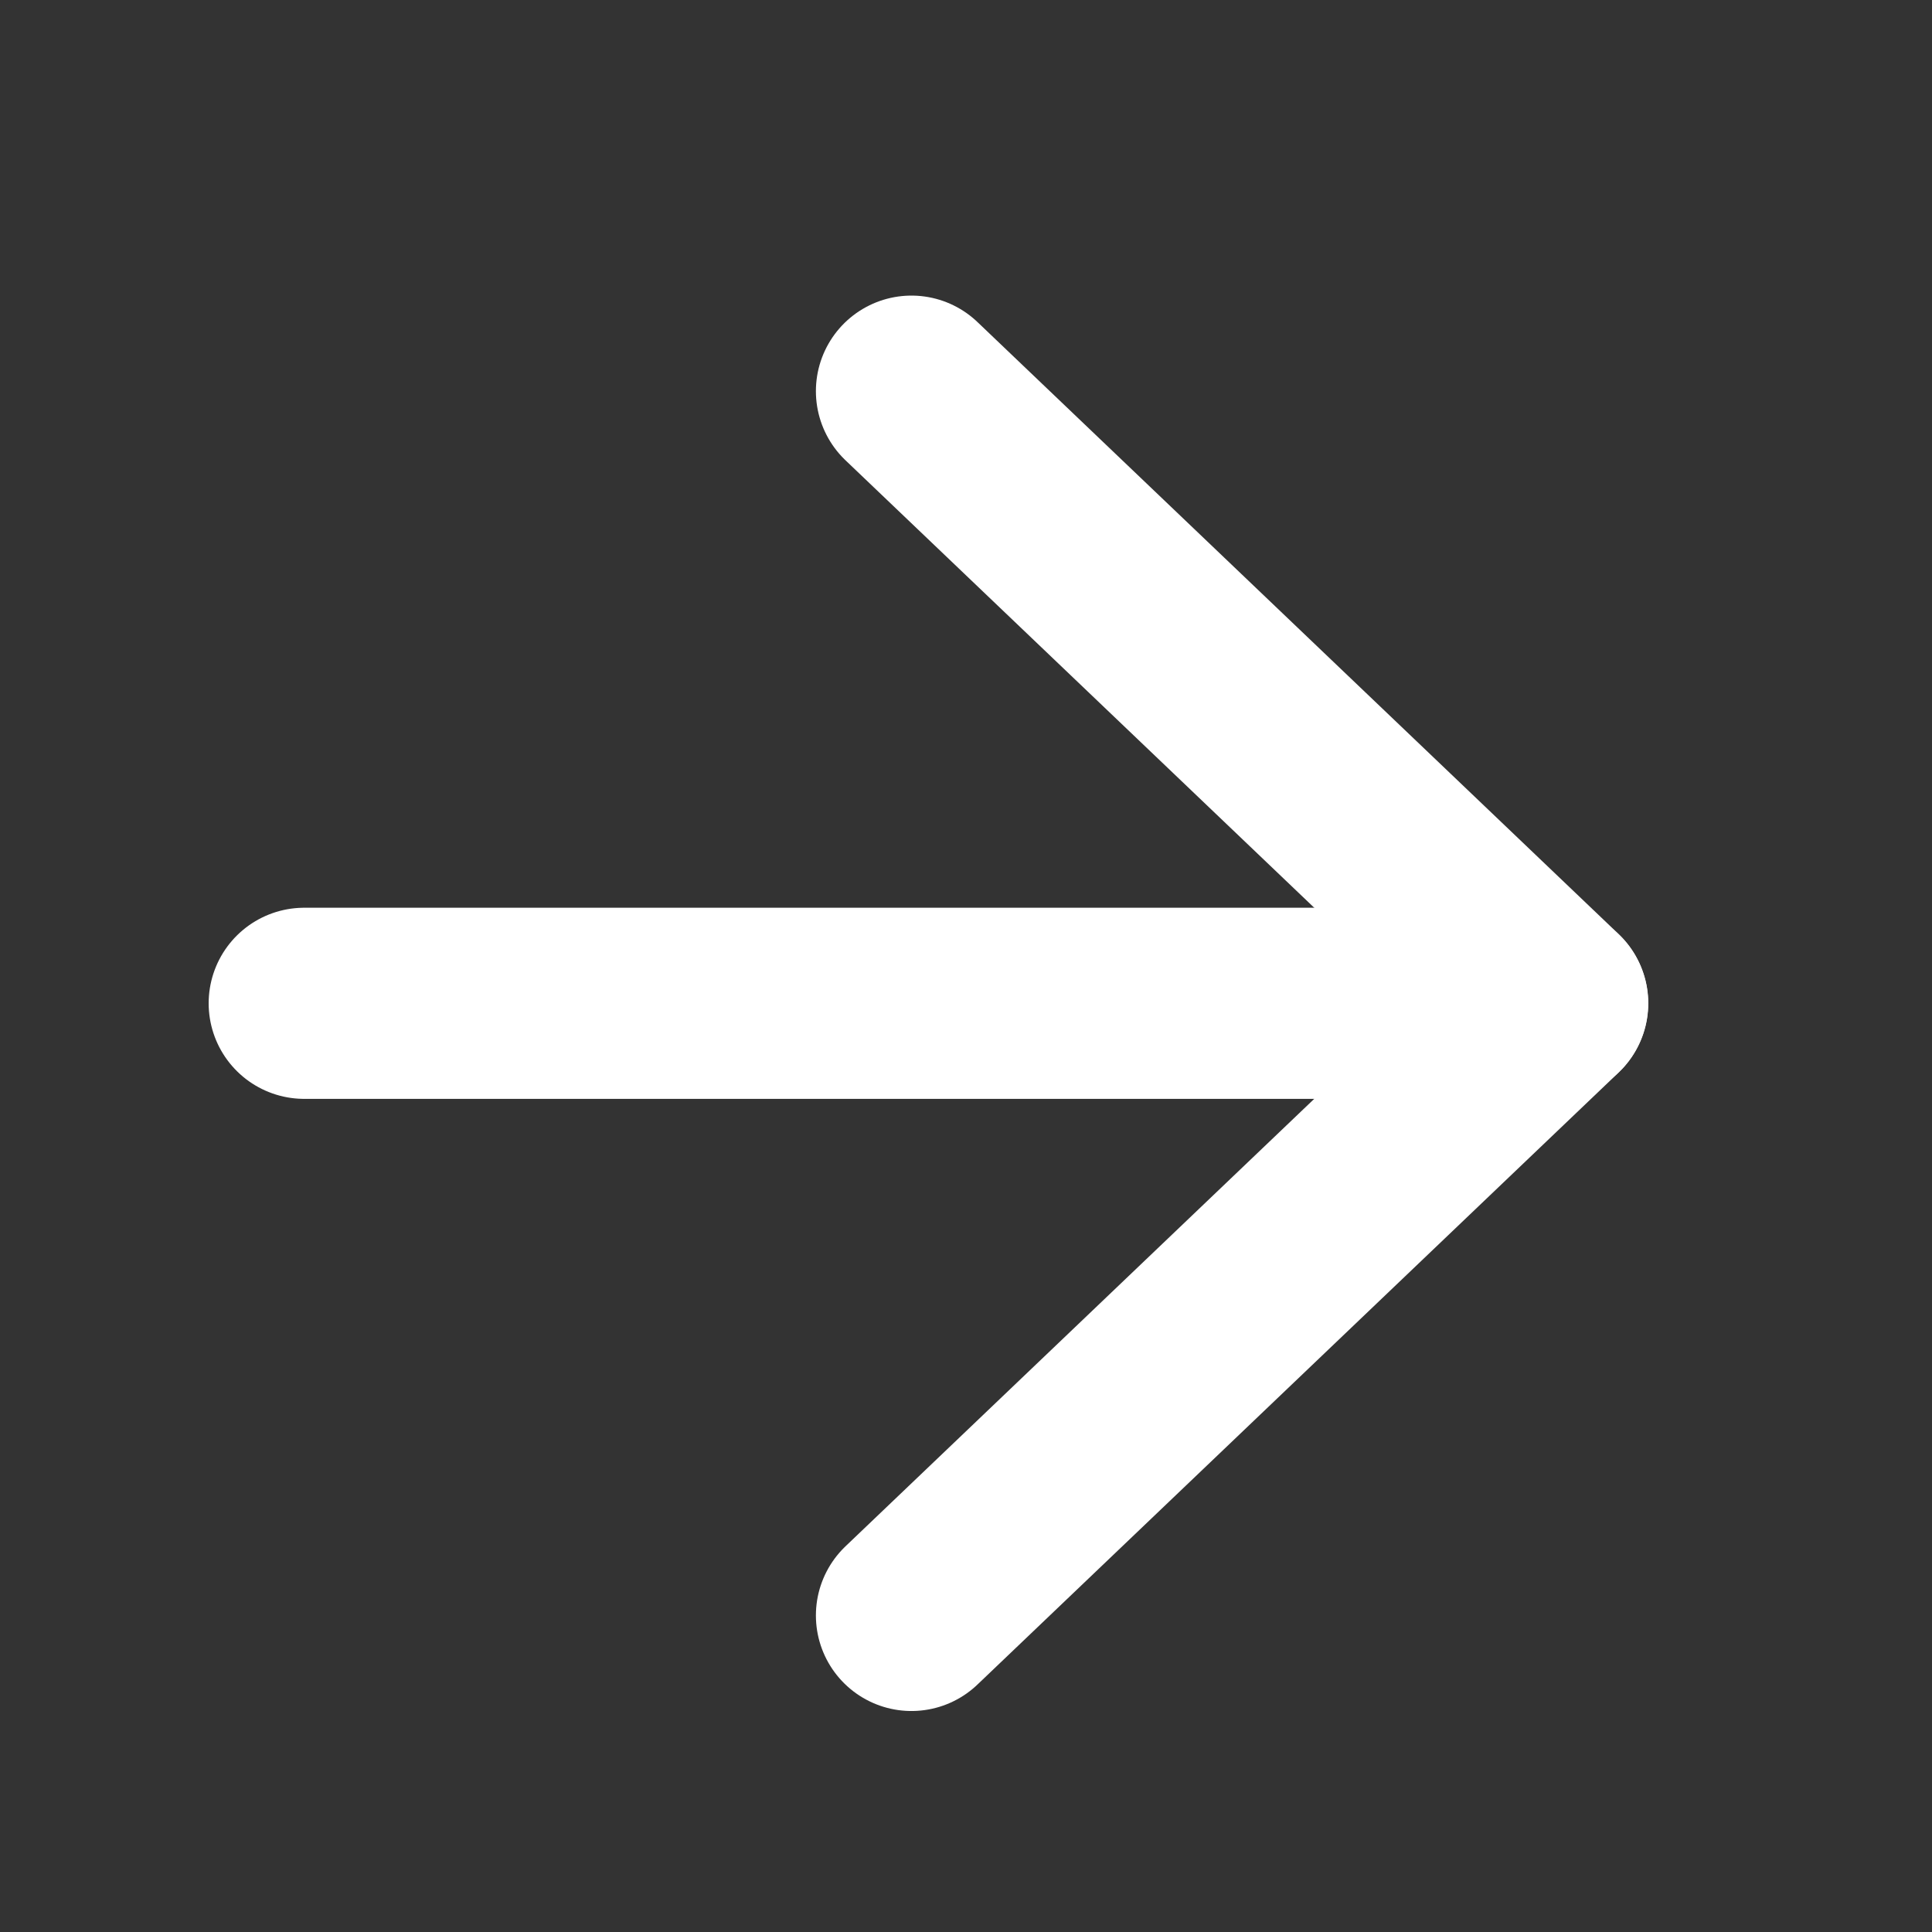
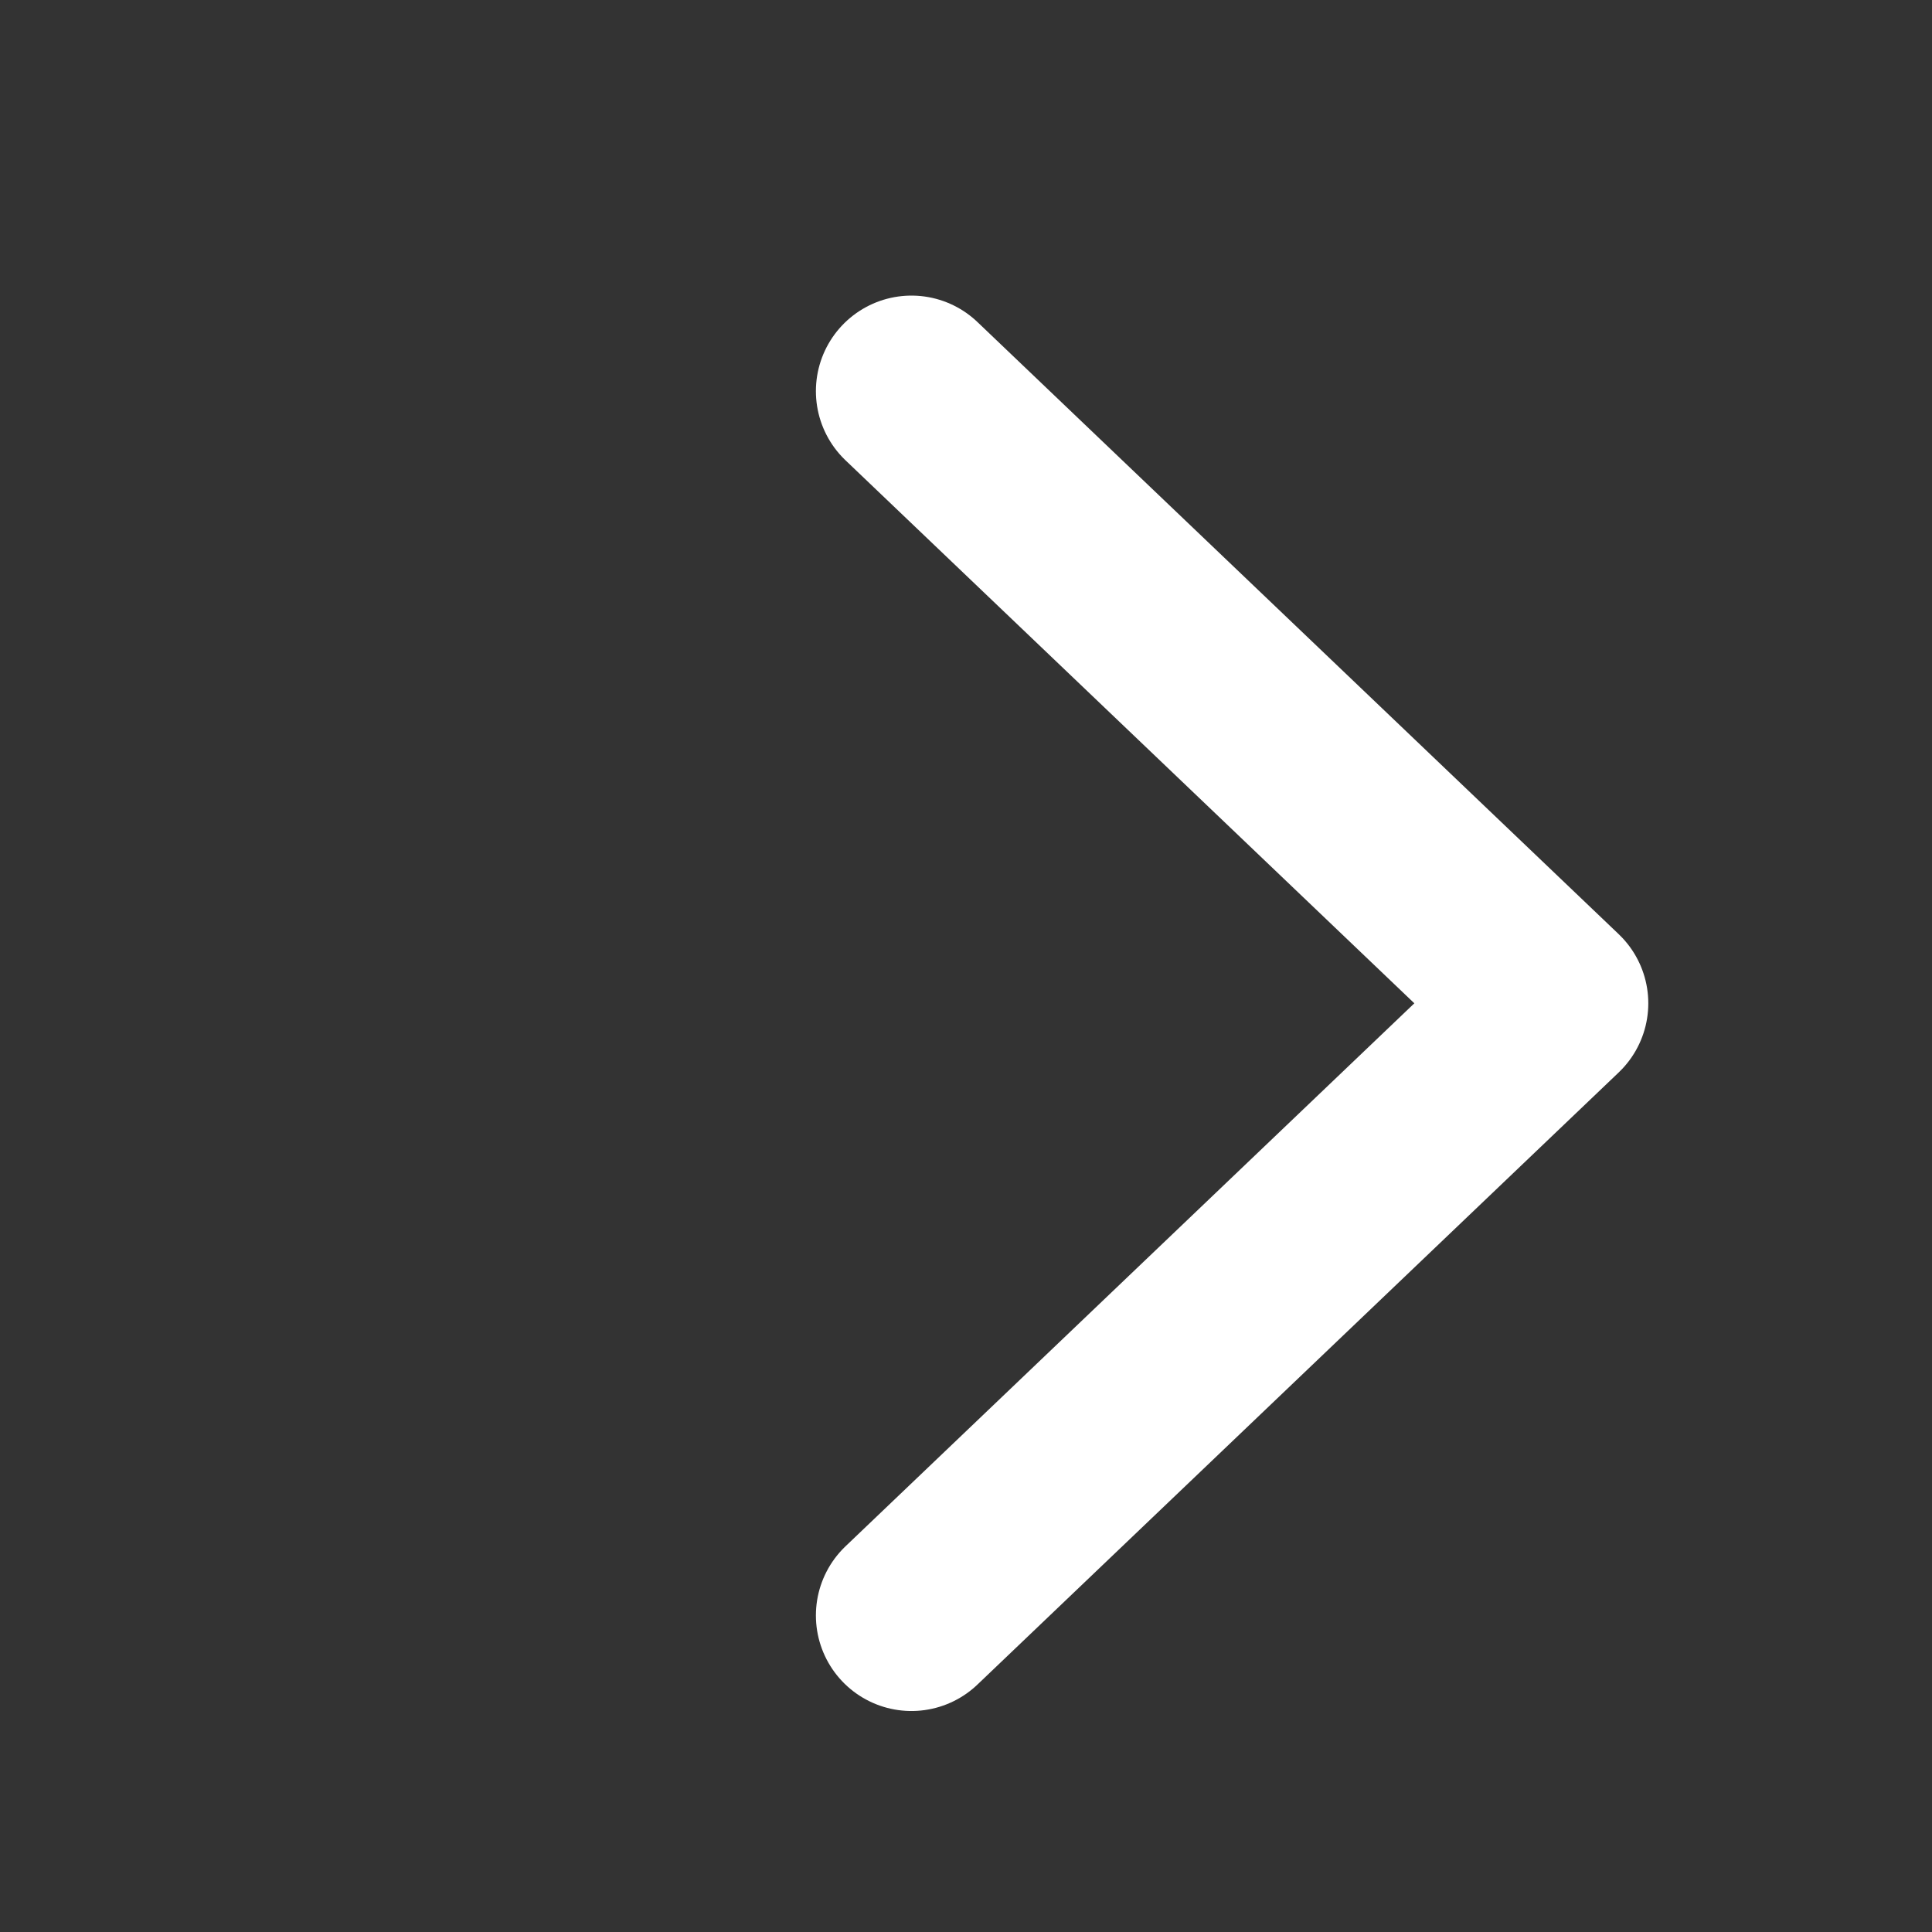
<svg xmlns="http://www.w3.org/2000/svg" width="13" height="13" viewBox="0 0 13 13" fill="none">
  <rect x="0" y="0" width="13" height="13" fill="#333333" stroke="none" />
  <path d="M6.133 2.632L10.448 6.751L6.133 10.87" stroke="white" stroke-width="1.286" stroke-linecap="round" stroke-linejoin="round" />
-   <path d="M10.447 6.751L2.047 6.751" stroke="white" stroke-width="1.286" stroke-linecap="round" stroke-linejoin="round" />
</svg>